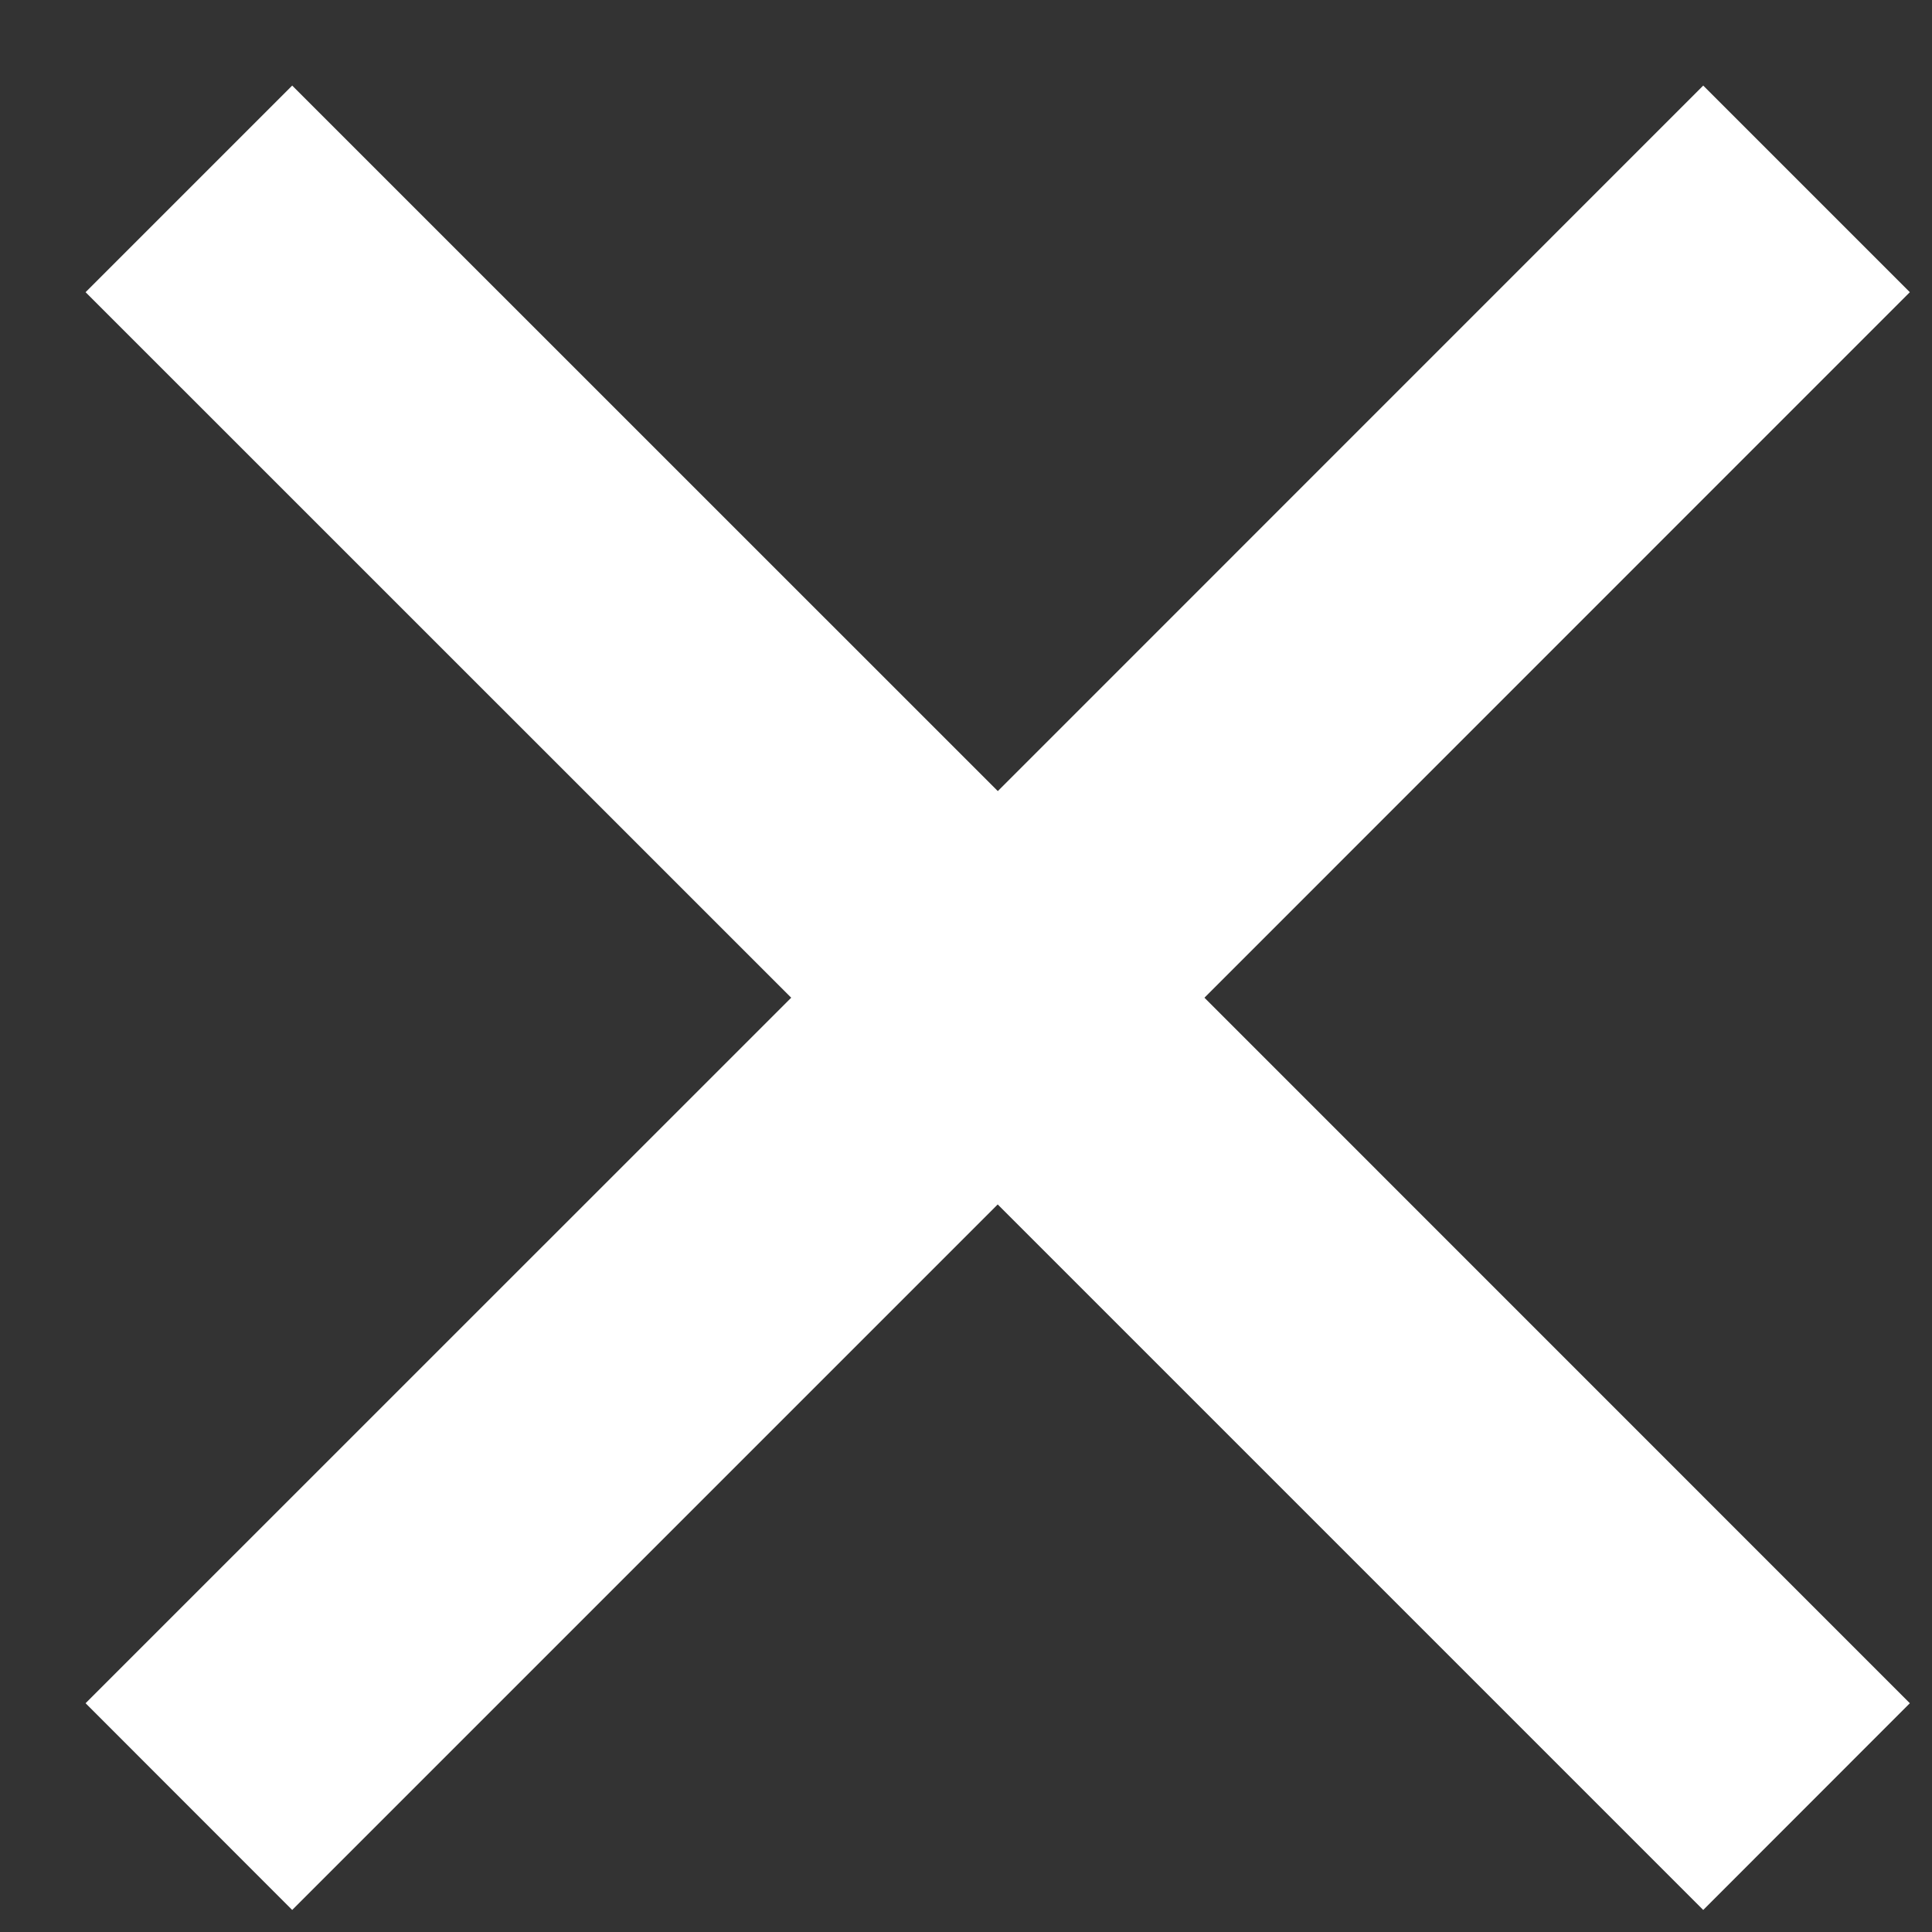
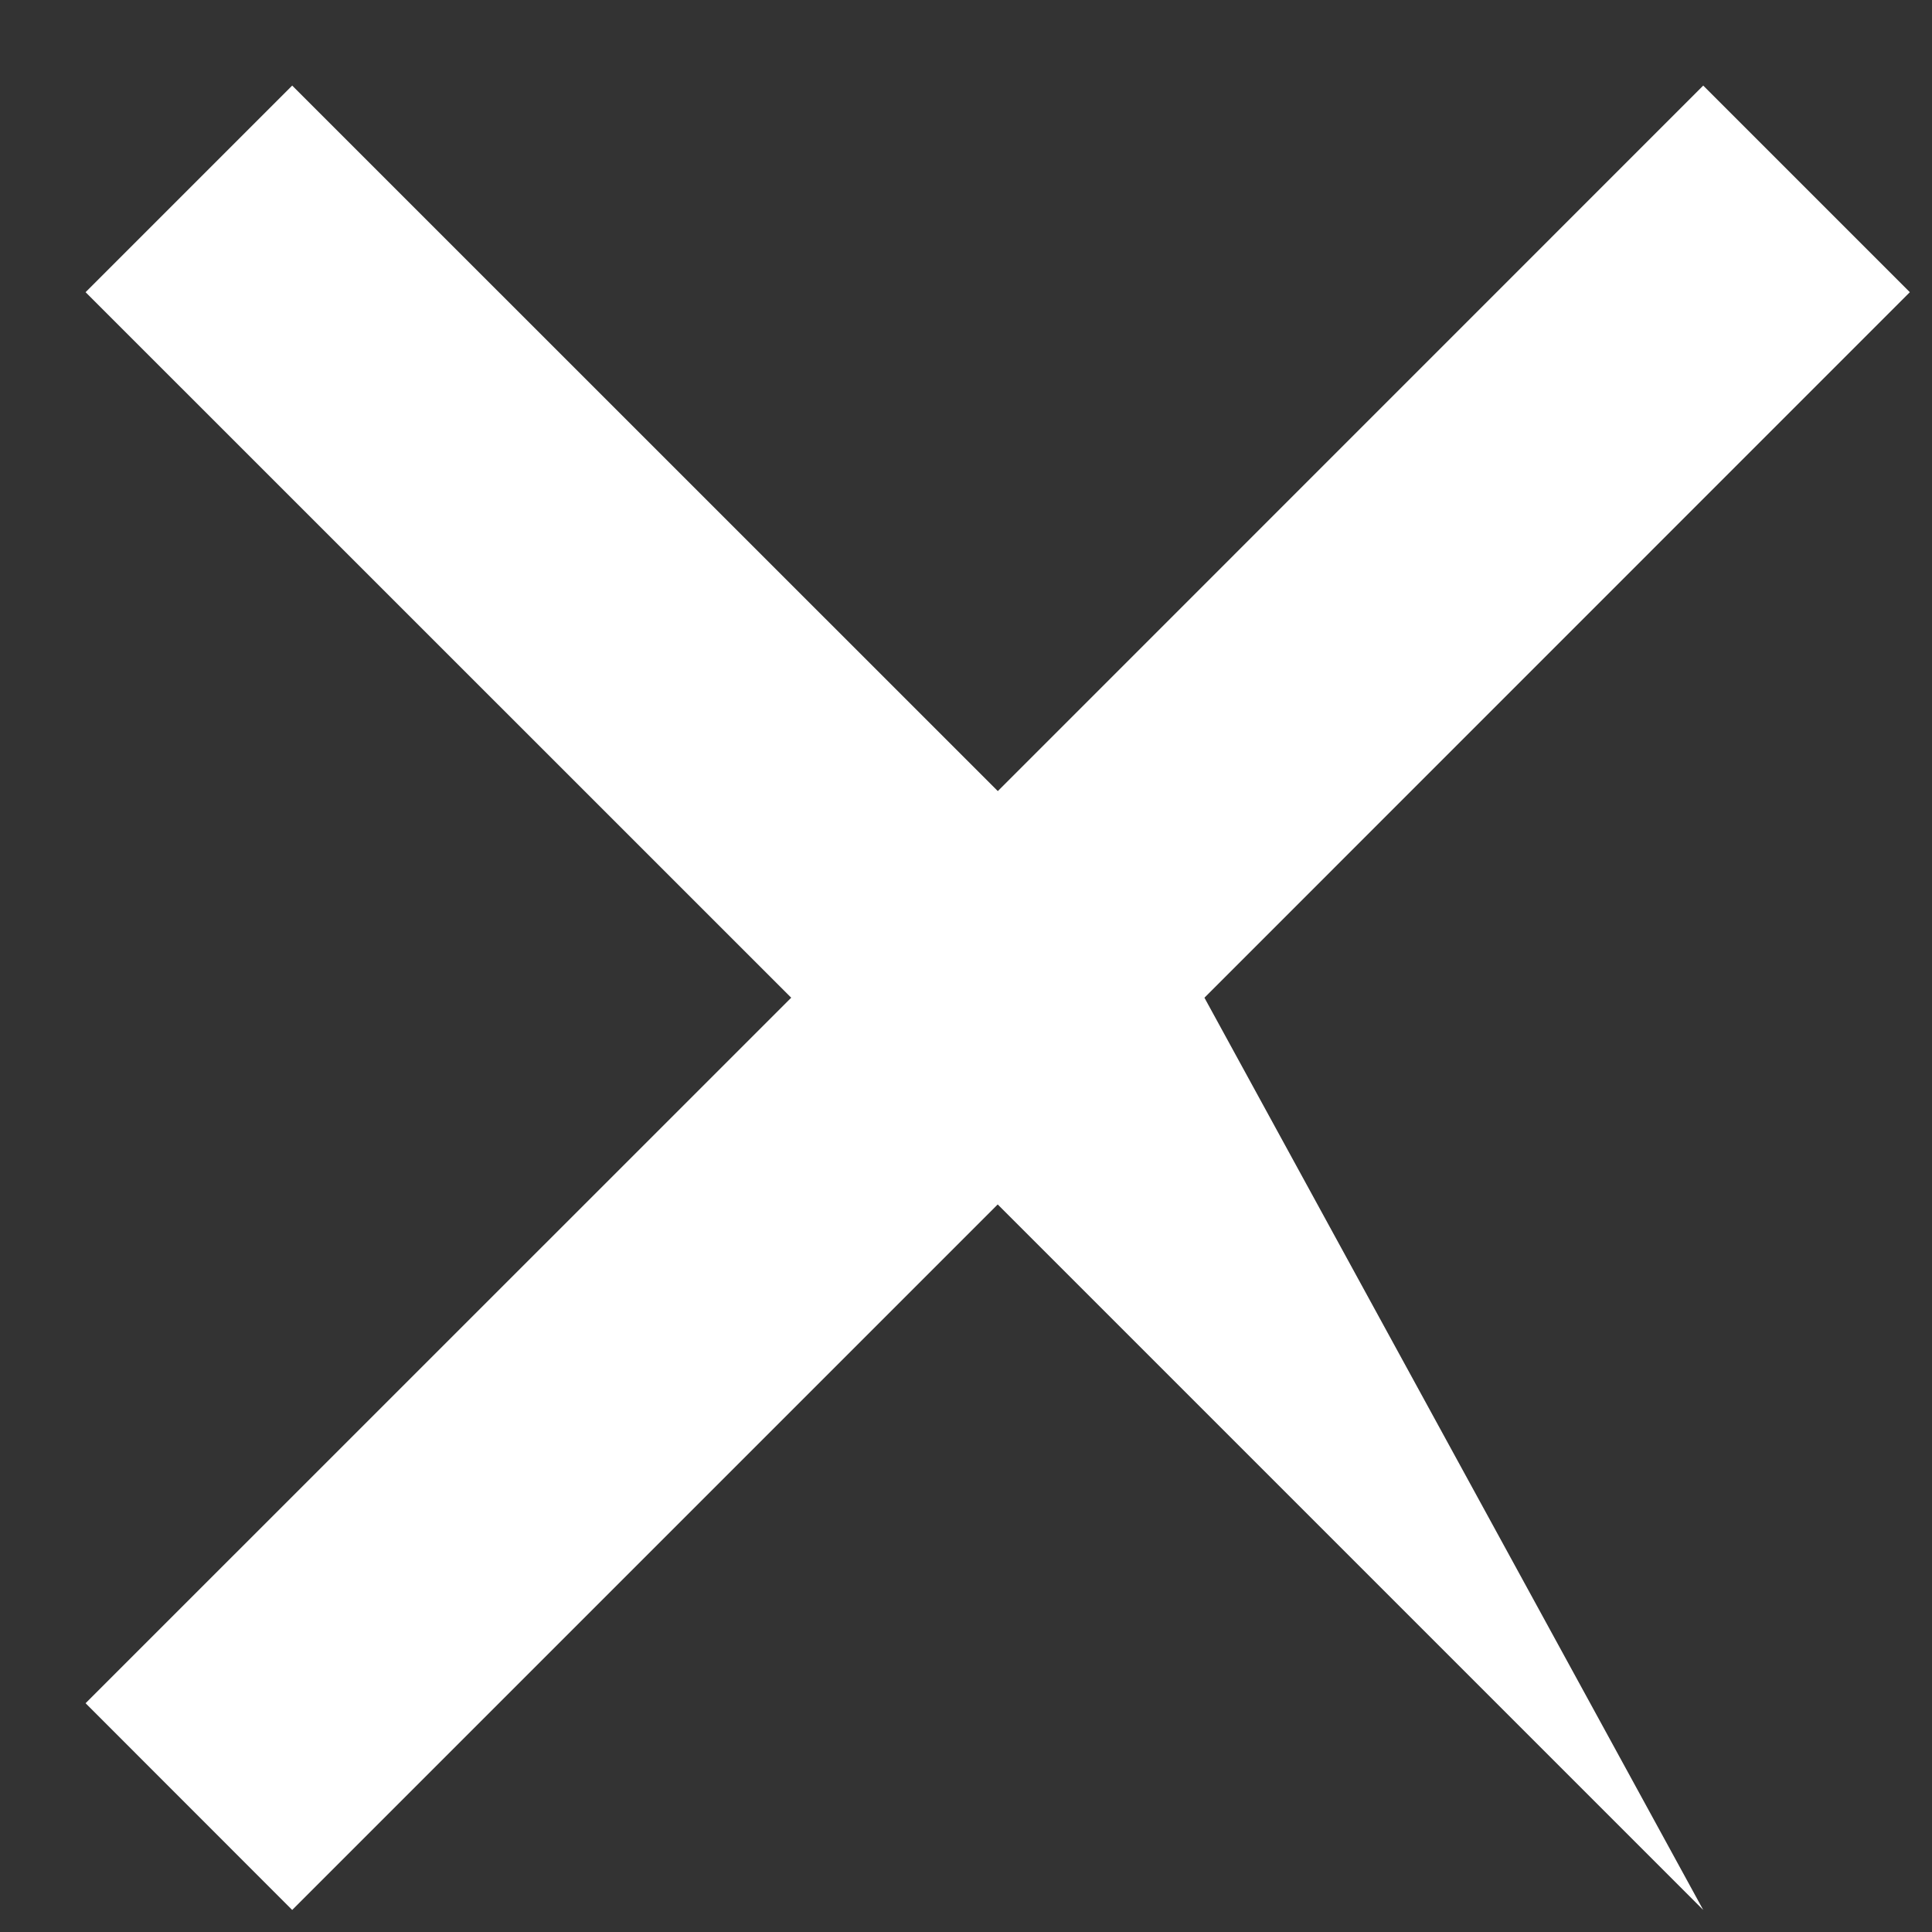
<svg xmlns="http://www.w3.org/2000/svg" width="17" height="17" viewBox="0 0 17 17" fill="none">
  <rect x="0" y="0" width="17" height="17" fill="#333333" stroke="none" />
-   <path d="M8.78 6.961L14.987 0.753L16.805 2.571L10.598 8.779L16.805 14.987L14.987 16.806L8.779 10.598L2.571 16.806L0.753 14.987L6.962 8.779L0.753 2.571L2.571 0.753L8.78 6.961Z" fill="white" />
+   <path d="M8.78 6.961L14.987 0.753L16.805 2.571L10.598 8.779L14.987 16.806L8.779 10.598L2.571 16.806L0.753 14.987L6.962 8.779L0.753 2.571L2.571 0.753L8.78 6.961Z" fill="white" />
</svg>